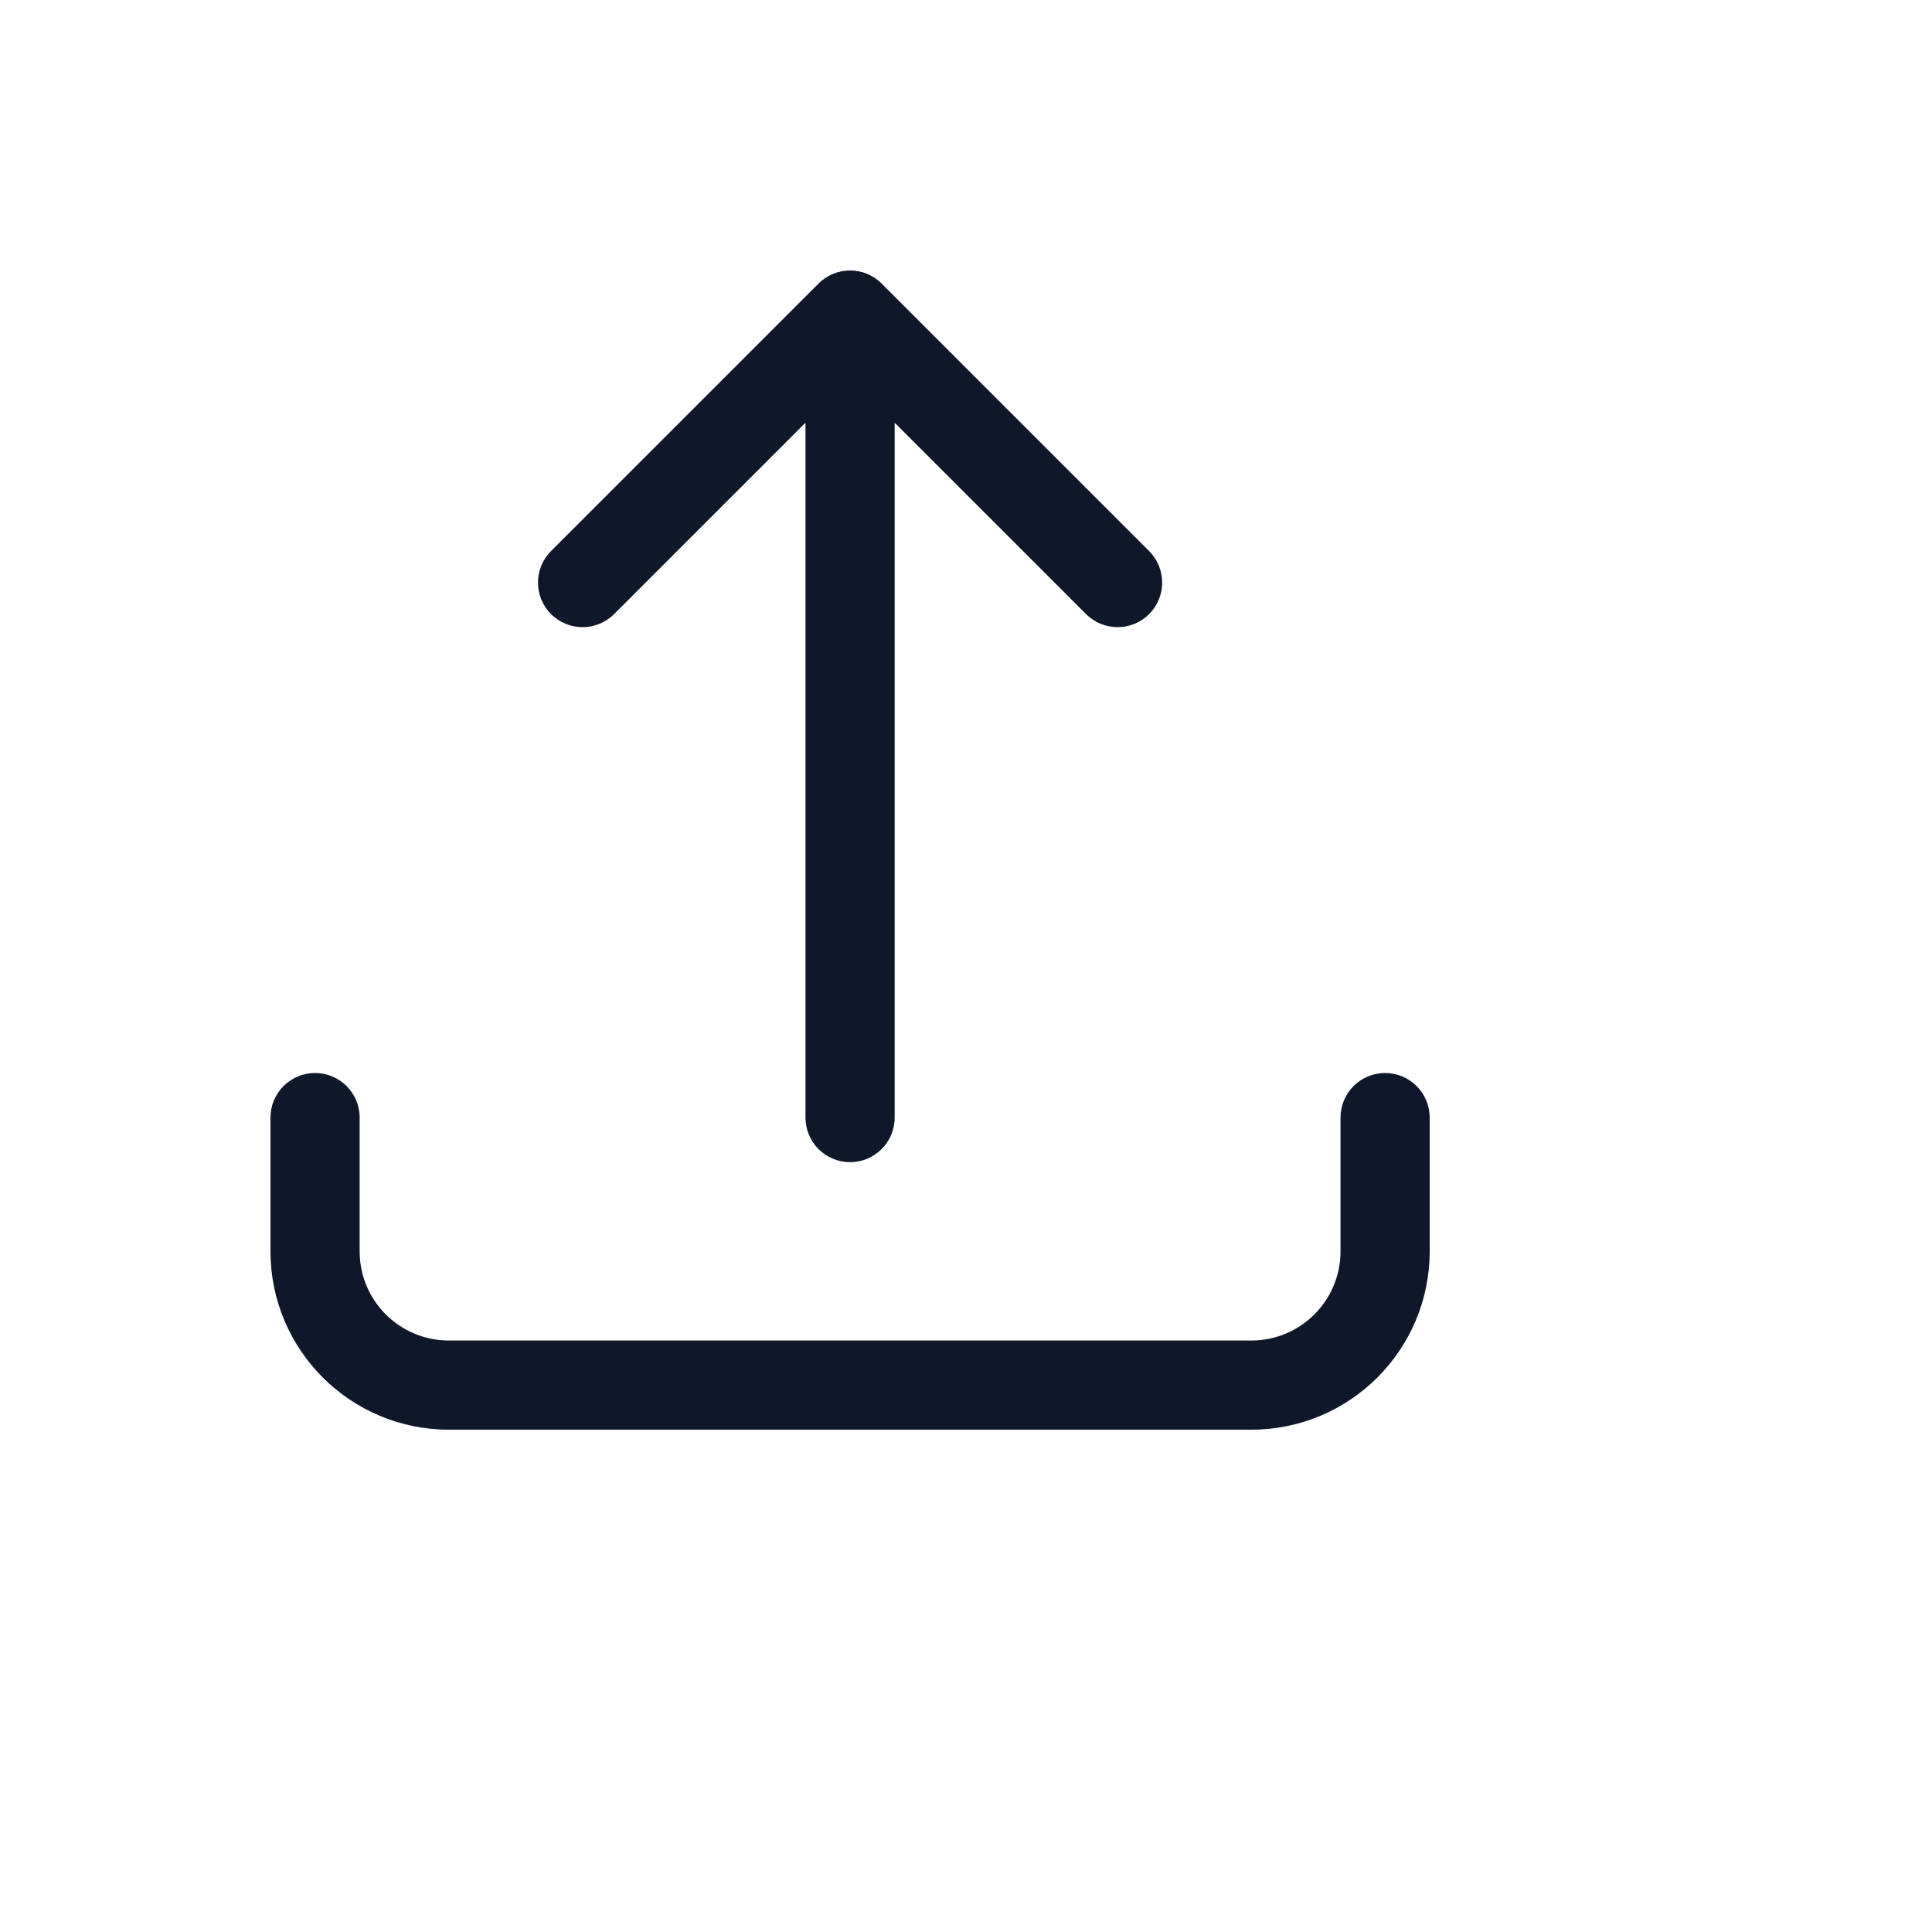
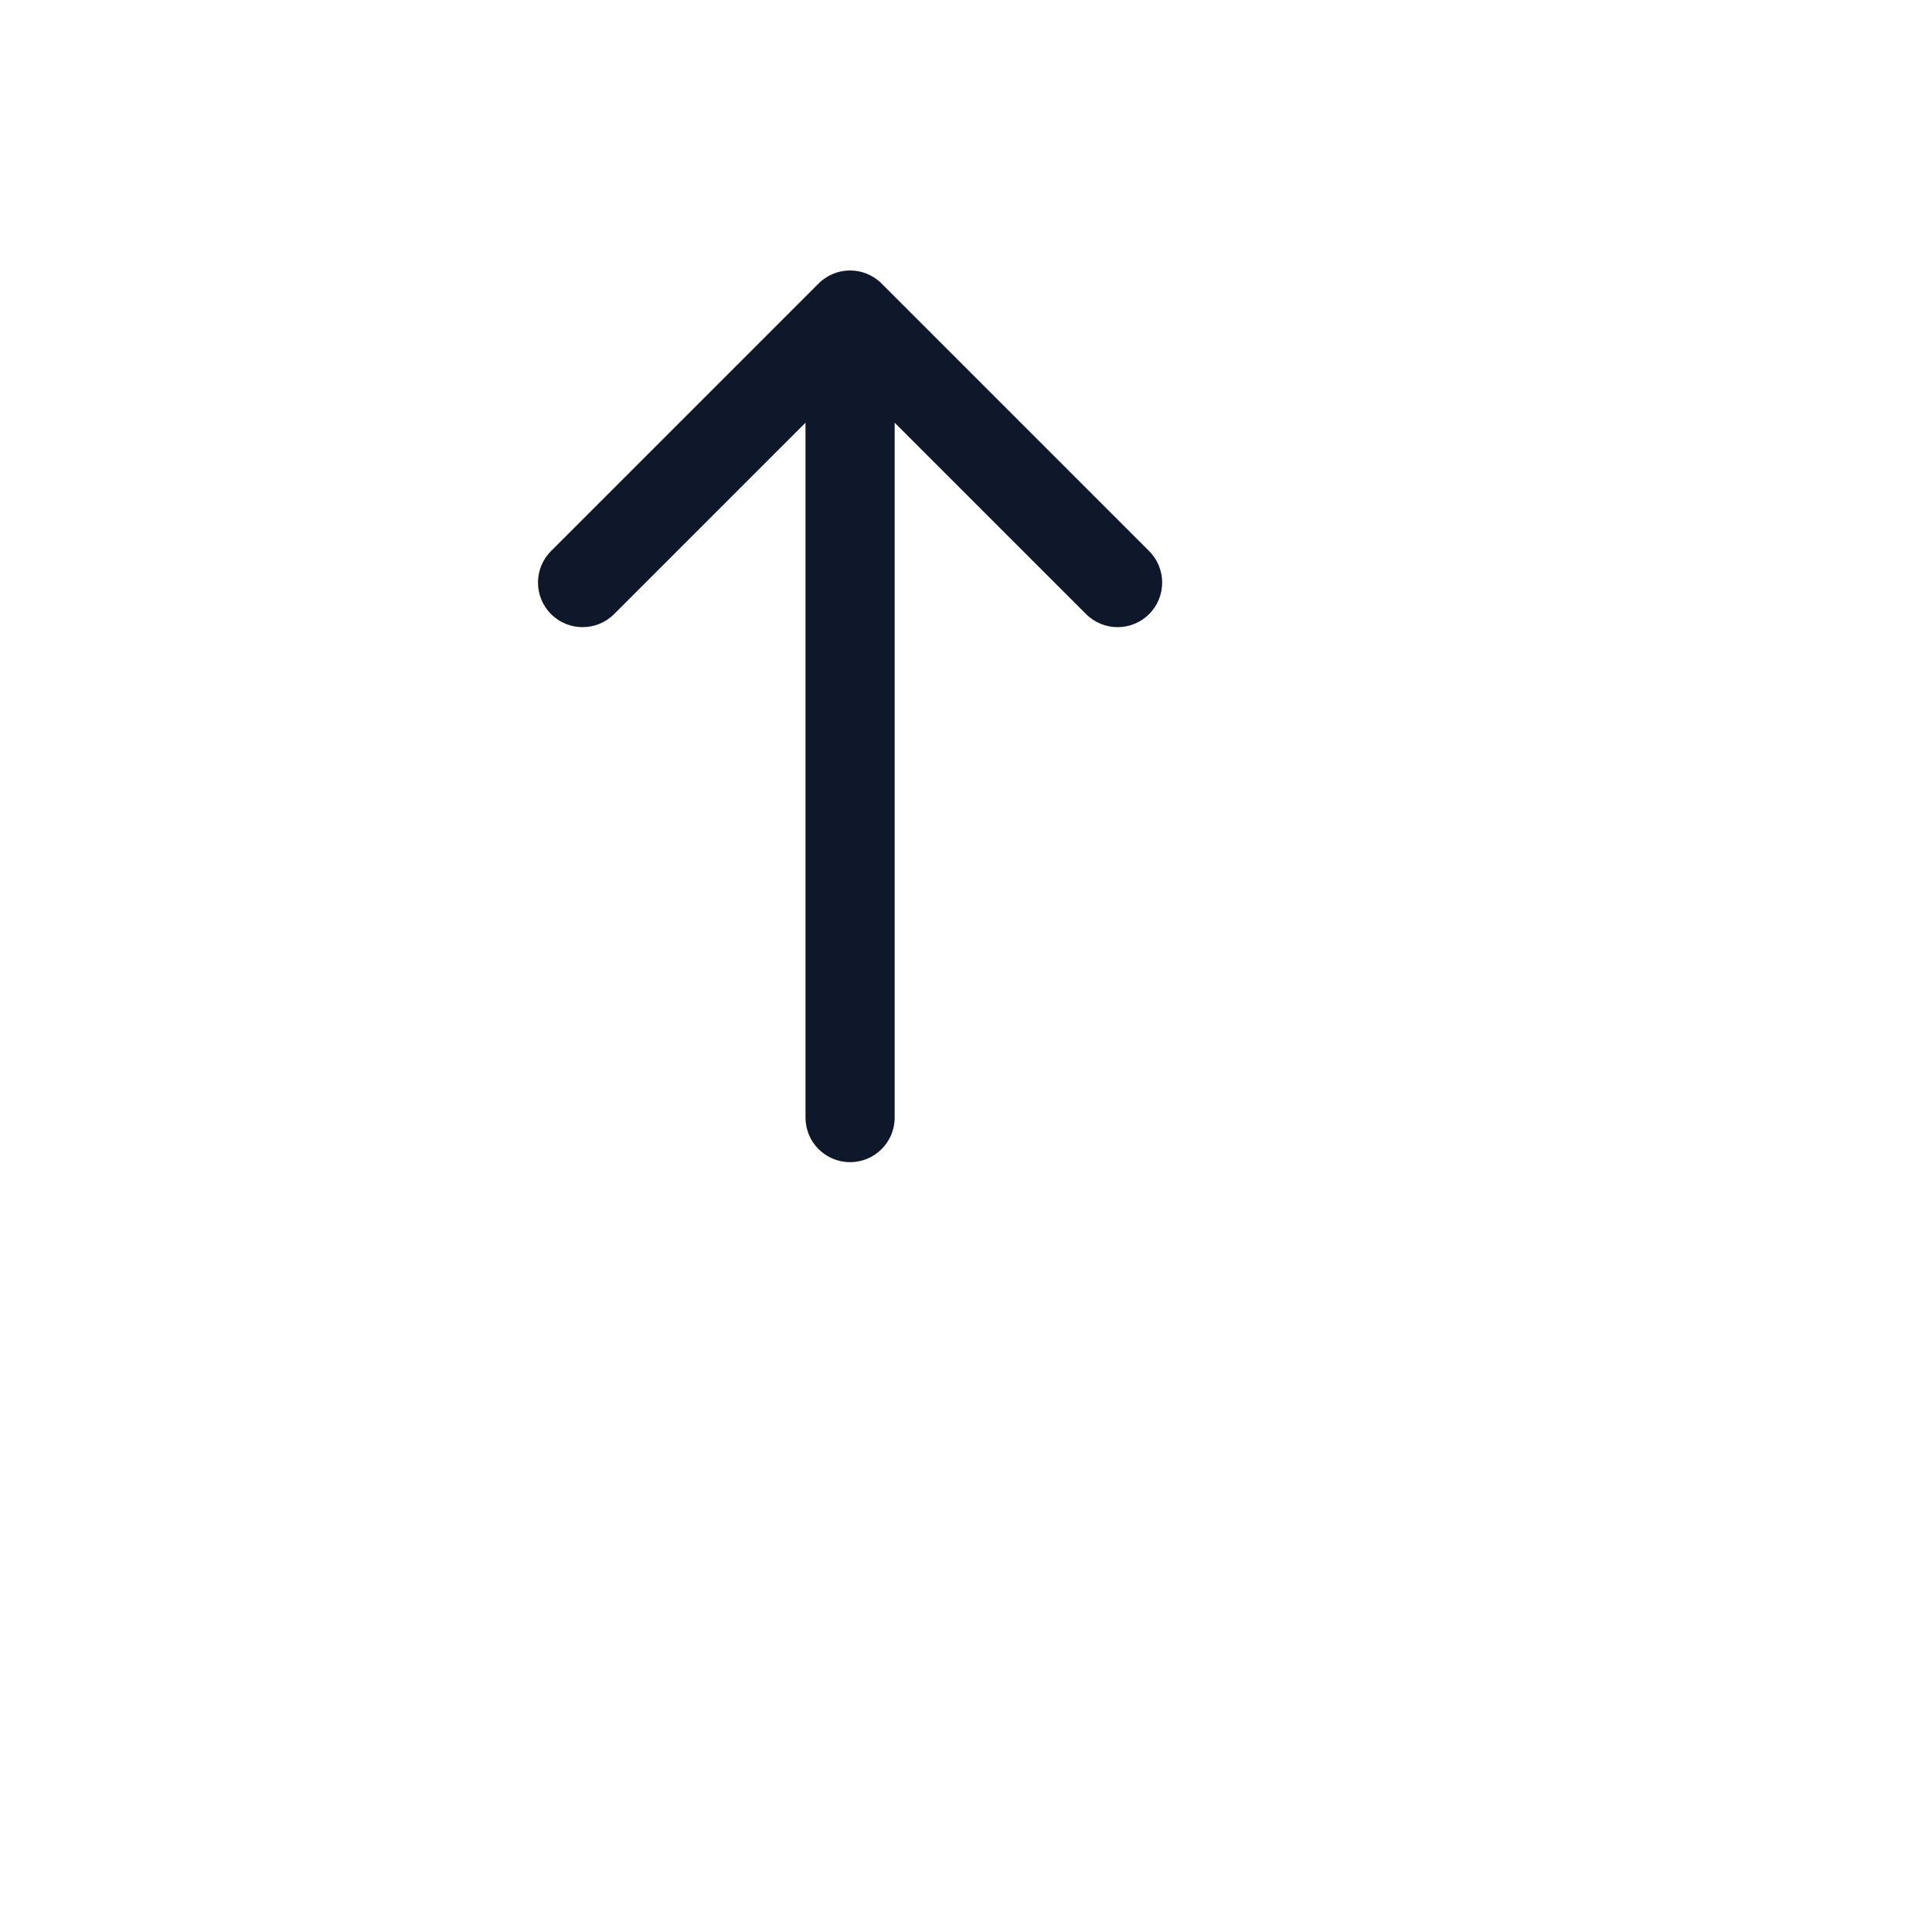
<svg xmlns="http://www.w3.org/2000/svg" version="1.1" width="100%" height="100%" id="svgWorkerArea" viewBox="-25 -25 625 625" style="background: white;">
  <defs id="defsdoc">
    <pattern id="patternBool" x="0" y="0" width="10" height="10" patternUnits="userSpaceOnUse" patternTransform="rotate(35)">
-       <circle cx="5" cy="5" r="4" style="stroke: none;fill: #ff000070;" />
-     </pattern>
+       </pattern>
  </defs>
  <g id="fileImp-487123618" class="cosito">
-     <path id="pathImp-81076000" clip-rule="evenodd" fill="#0F172A" fill-rule="evenodd" class="grouped" d="M239.802 66.724C245.435 61.092 254.565 61.092 260.198 66.724 260.198 66.725 346.737 153.263 346.737 153.263 352.369 158.896 352.369 168.027 346.737 173.66 341.104 179.292 331.973 179.292 326.34 173.66 326.34 173.659 264.423 111.744 264.423 111.743 264.423 111.744 264.423 336.538 264.423 336.538 264.423 344.504 257.965 350.961 250 350.961 242.035 350.961 235.577 344.504 235.577 336.538 235.577 336.538 235.577 111.744 235.577 111.743 235.577 111.744 173.66 173.659 173.66 173.66 168.027 179.292 158.896 179.292 153.263 173.66 147.631 168.027 147.631 158.896 153.263 153.263 153.263 153.263 239.802 66.725 239.802 66.724 239.802 66.725 239.802 66.725 239.802 66.724M76.923 322.115C84.888 322.115 91.346 328.573 91.346 336.538 91.346 336.538 91.346 379.808 91.346 379.808 91.346 395.738 104.262 408.654 120.192 408.654 120.192 408.654 379.808 408.654 379.808 408.654 395.738 408.654 408.654 395.738 408.654 379.808 408.654 379.808 408.654 336.538 408.654 336.538 408.654 328.573 415.112 322.115 423.077 322.115 431.042 322.115 437.5 328.573 437.5 336.538 437.5 336.538 437.5 379.808 437.5 379.808 437.5 411.671 411.671 437.5 379.808 437.5 379.808 437.5 120.192 437.5 120.192 437.5 88.329 437.5 62.5 411.671 62.5 379.808 62.5 379.808 62.5 336.538 62.5 336.538 62.5 328.573 68.958 322.115 76.923 322.115 76.923 322.115 76.923 322.115 76.923 322.115" />
+     <path id="pathImp-81076000" clip-rule="evenodd" fill="#0F172A" fill-rule="evenodd" class="grouped" d="M239.802 66.724C245.435 61.092 254.565 61.092 260.198 66.724 260.198 66.725 346.737 153.263 346.737 153.263 352.369 158.896 352.369 168.027 346.737 173.66 341.104 179.292 331.973 179.292 326.34 173.66 326.34 173.659 264.423 111.744 264.423 111.743 264.423 111.744 264.423 336.538 264.423 336.538 264.423 344.504 257.965 350.961 250 350.961 242.035 350.961 235.577 344.504 235.577 336.538 235.577 336.538 235.577 111.744 235.577 111.743 235.577 111.744 173.66 173.659 173.66 173.66 168.027 179.292 158.896 179.292 153.263 173.66 147.631 168.027 147.631 158.896 153.263 153.263 153.263 153.263 239.802 66.725 239.802 66.724 239.802 66.725 239.802 66.725 239.802 66.724M76.923 322.115" />
  </g>
</svg>